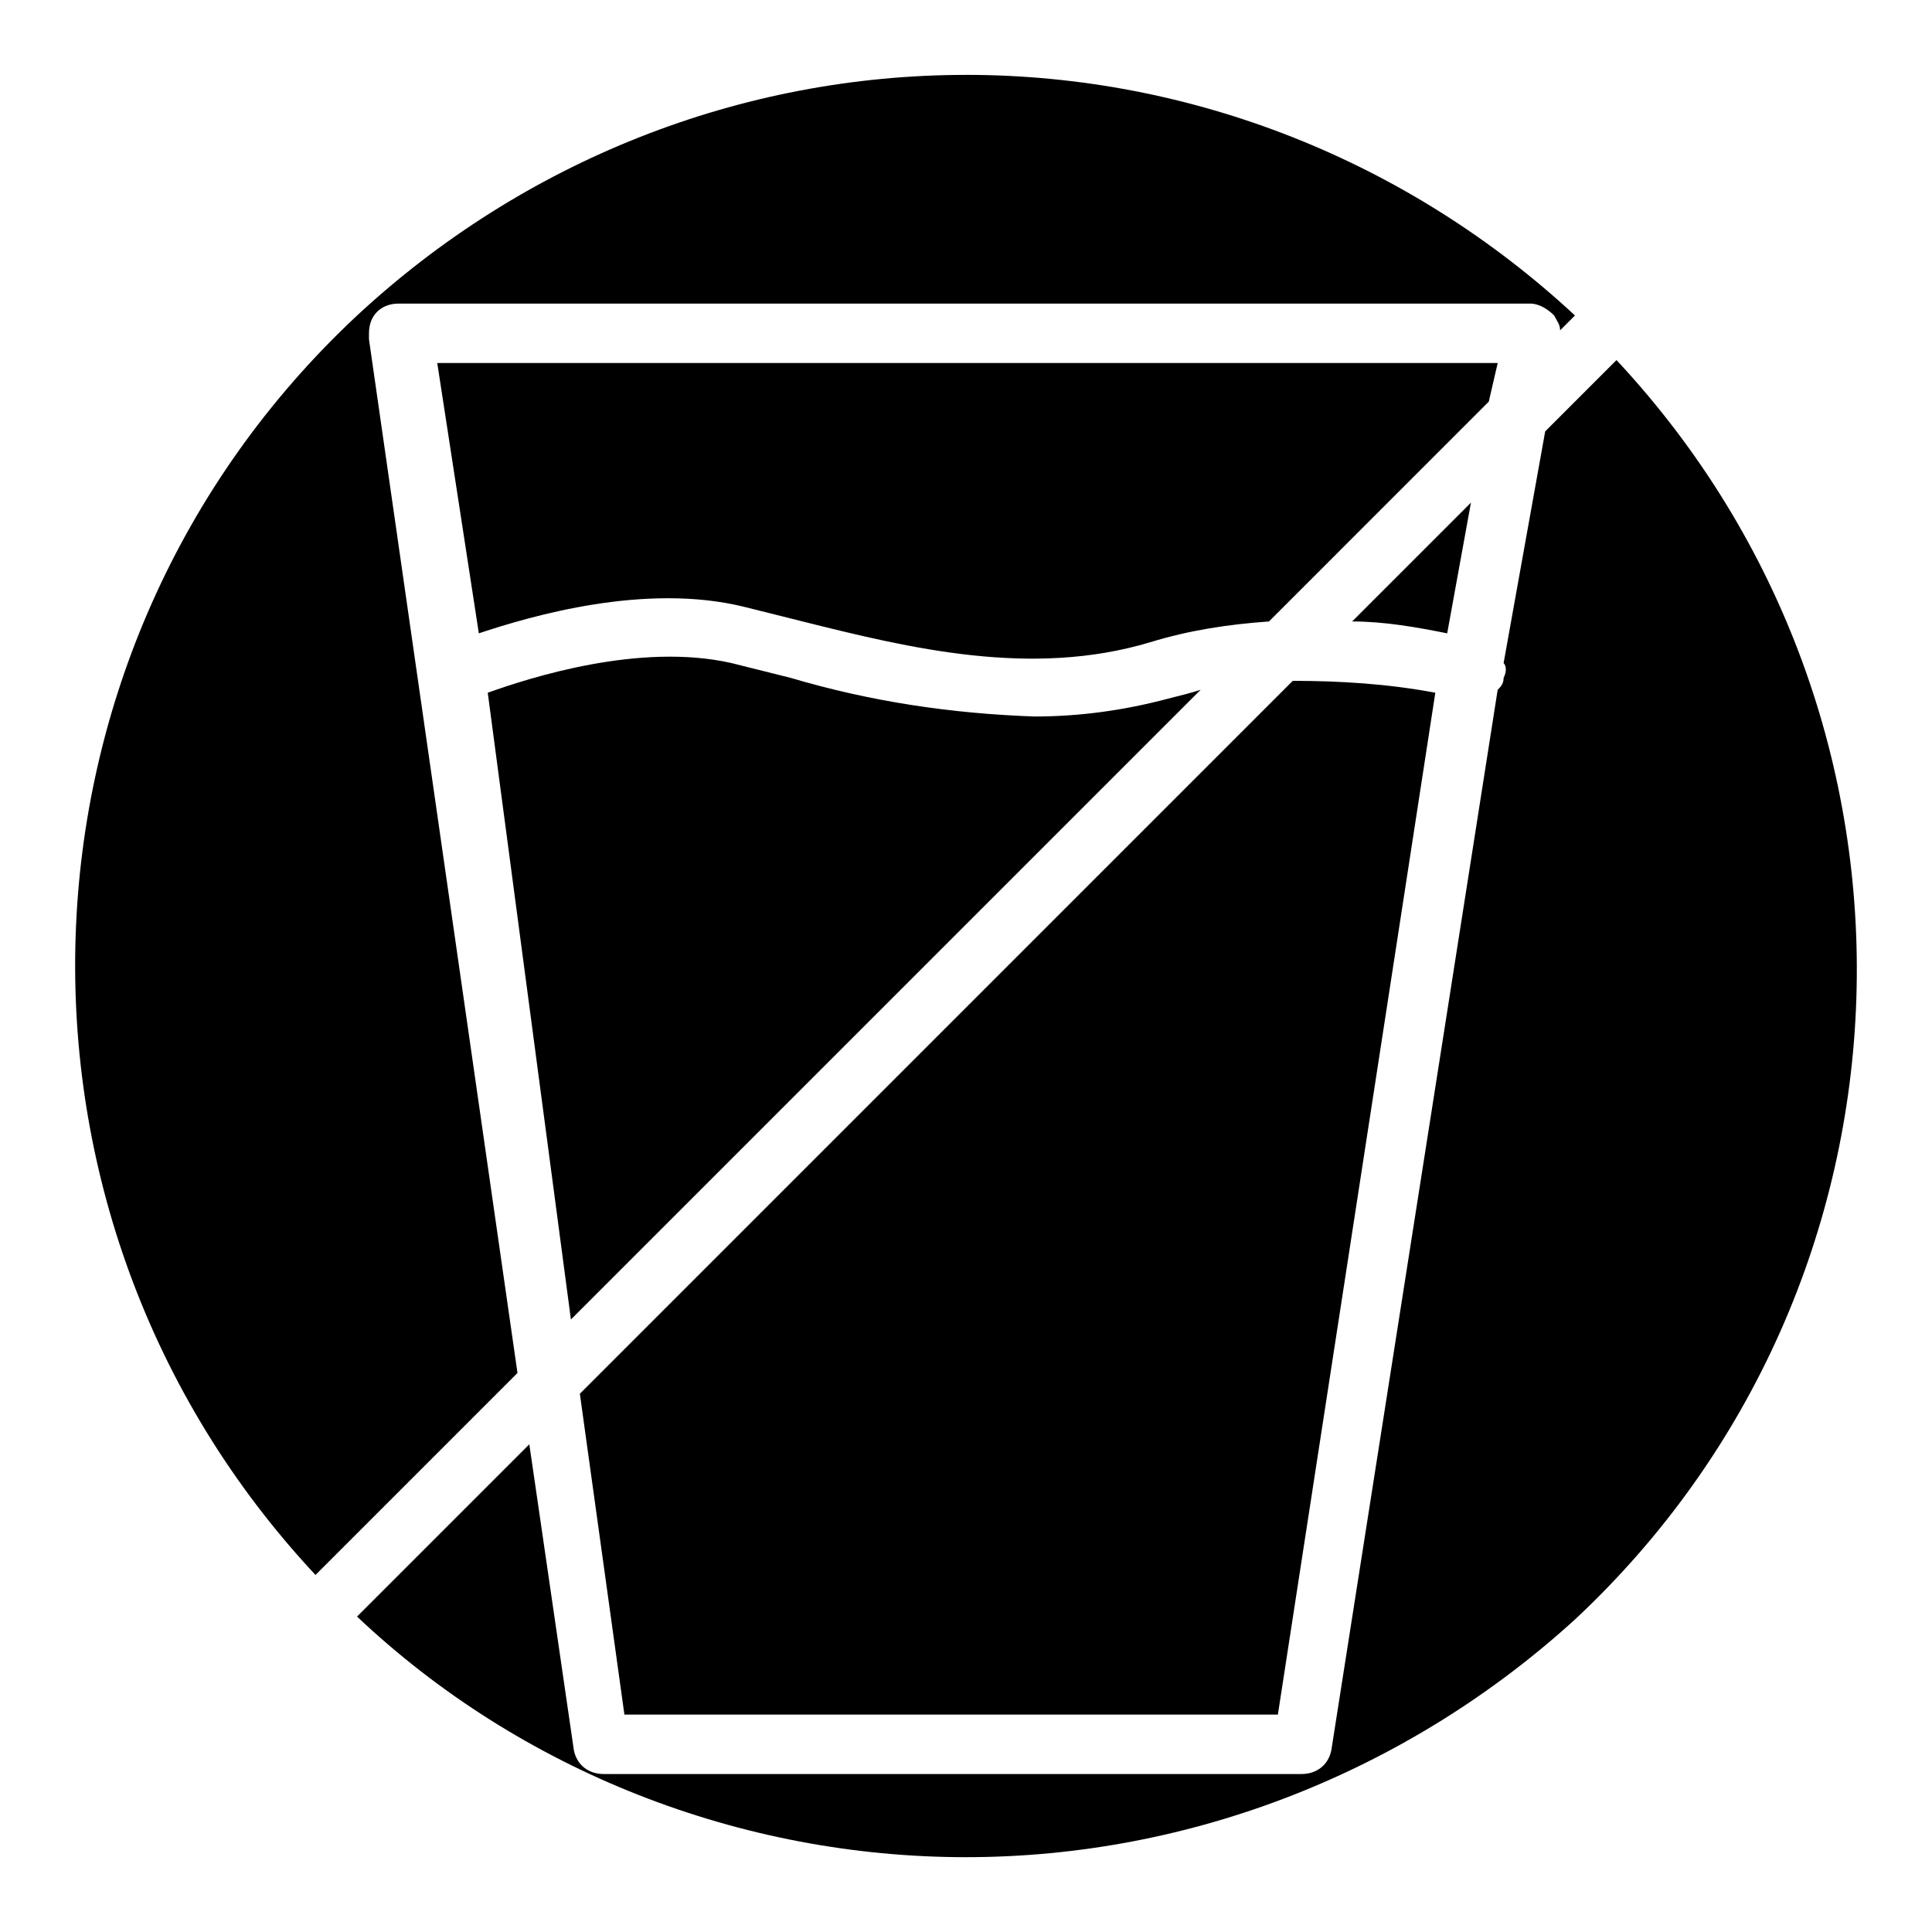
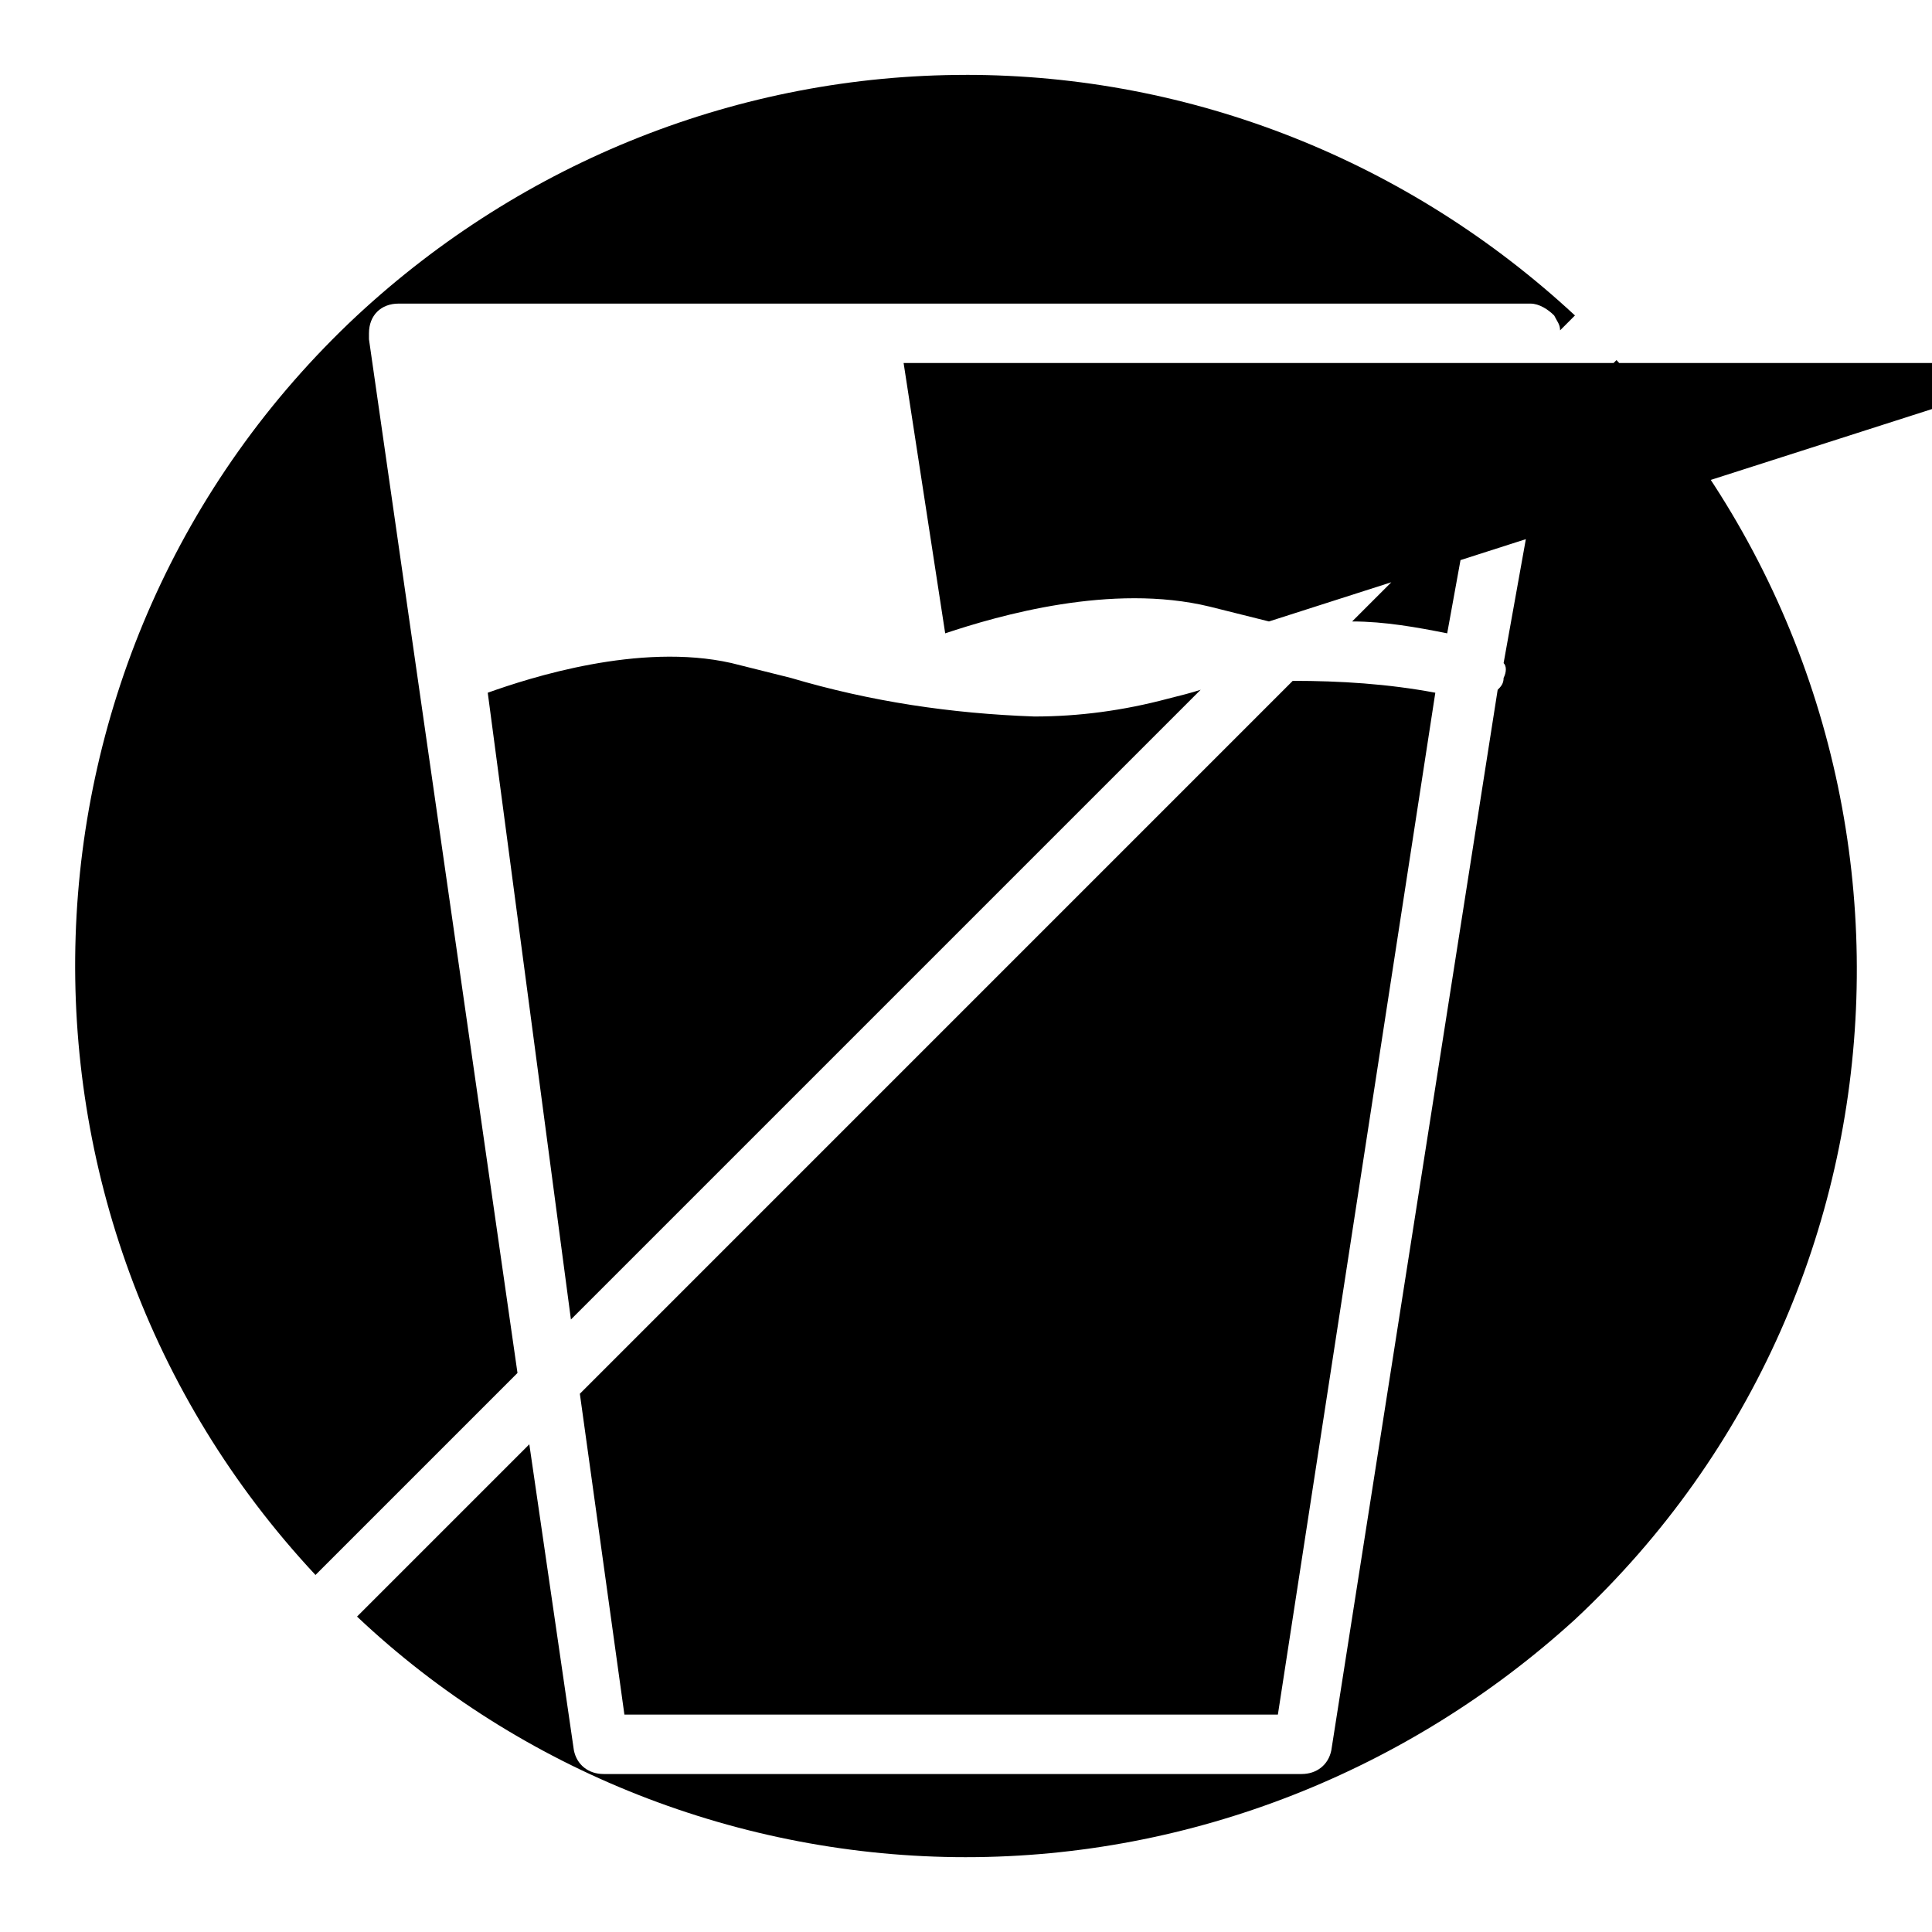
<svg xmlns="http://www.w3.org/2000/svg" fill="#000000" width="800px" height="800px" version="1.1" viewBox="144 144 512 512">
-   <path d="m400 163.84c59.828 0 117.29 22.828 161.38 63.762l-3.938 3.941c0-1.574-0.789-2.363-1.574-3.938-1.574-1.574-3.938-3.148-6.297-3.148h-299.92c-4.723 0-7.871 3.148-7.871 7.871v1.574l39.359 273.95-53.531 53.531c-88.953-95.25-84.23-244.82 11.02-333.77 44.086-40.934 101.55-63.766 161.38-63.766zm86.59 160.59c12.594 0 25.191 0.789 37.785 3.148l-41.723 270.8h-173.18l-11.805-85.016zm-191.29 169.25-22.043-166.1c11.02-3.938 40.148-13.383 64.551-7.871l15.742 3.938c21.254 6.297 42.508 9.445 64.551 10.234 11.809 0 23.617-1.574 35.426-4.723 3.148-0.789 6.297-1.574 8.66-2.363zm232.22-181.84c-7.871-1.574-16.531-3.148-25.191-3.148l31.488-31.488zm-47.23-3.148c-11.02 0.789-21.254 2.363-31.488 5.512-31.488 9.445-63.762 1.574-92.102-5.512l-15.742-3.938c-25.977-6.297-55.891 2.363-70.062 7.086l-11.02-71.637h281.03l-2.363 10.234zm-80.293 327.48c-59.828 0-118.08-22.828-161.38-63.762l45.656-45.656 11.809 81.082c0.789 3.938 3.938 6.297 7.871 6.297h184.99c3.938 0 7.086-2.363 7.871-6.297l44.082-281.03c0.789-0.789 1.574-1.574 1.574-3.148 0.789-1.574 0.789-3.148 0-3.938l11.02-61.402 18.895-18.895c88.953 95.25 84.23 244.82-11.02 333.77-44.082 40.148-101.55 62.977-161.38 62.977z" />
+   <path d="m400 163.84c59.828 0 117.29 22.828 161.38 63.762l-3.938 3.941c0-1.574-0.789-2.363-1.574-3.938-1.574-1.574-3.938-3.148-6.297-3.148h-299.92c-4.723 0-7.871 3.148-7.871 7.871v1.574l39.359 273.95-53.531 53.531c-88.953-95.25-84.23-244.82 11.02-333.77 44.086-40.934 101.55-63.766 161.38-63.766zm86.59 160.59c12.594 0 25.191 0.789 37.785 3.148l-41.723 270.8h-173.18l-11.805-85.016zm-191.29 169.25-22.043-166.1c11.02-3.938 40.148-13.383 64.551-7.871l15.742 3.938c21.254 6.297 42.508 9.445 64.551 10.234 11.809 0 23.617-1.574 35.426-4.723 3.148-0.789 6.297-1.574 8.66-2.363zm232.22-181.84c-7.871-1.574-16.531-3.148-25.191-3.148l31.488-31.488zm-47.23-3.148l-15.742-3.938c-25.977-6.297-55.891 2.363-70.062 7.086l-11.02-71.637h281.03l-2.363 10.234zm-80.293 327.48c-59.828 0-118.08-22.828-161.38-63.762l45.656-45.656 11.809 81.082c0.789 3.938 3.938 6.297 7.871 6.297h184.99c3.938 0 7.086-2.363 7.871-6.297l44.082-281.03c0.789-0.789 1.574-1.574 1.574-3.148 0.789-1.574 0.789-3.148 0-3.938l11.02-61.402 18.895-18.895c88.953 95.25 84.23 244.82-11.02 333.77-44.082 40.148-101.55 62.977-161.38 62.977z" />
</svg>